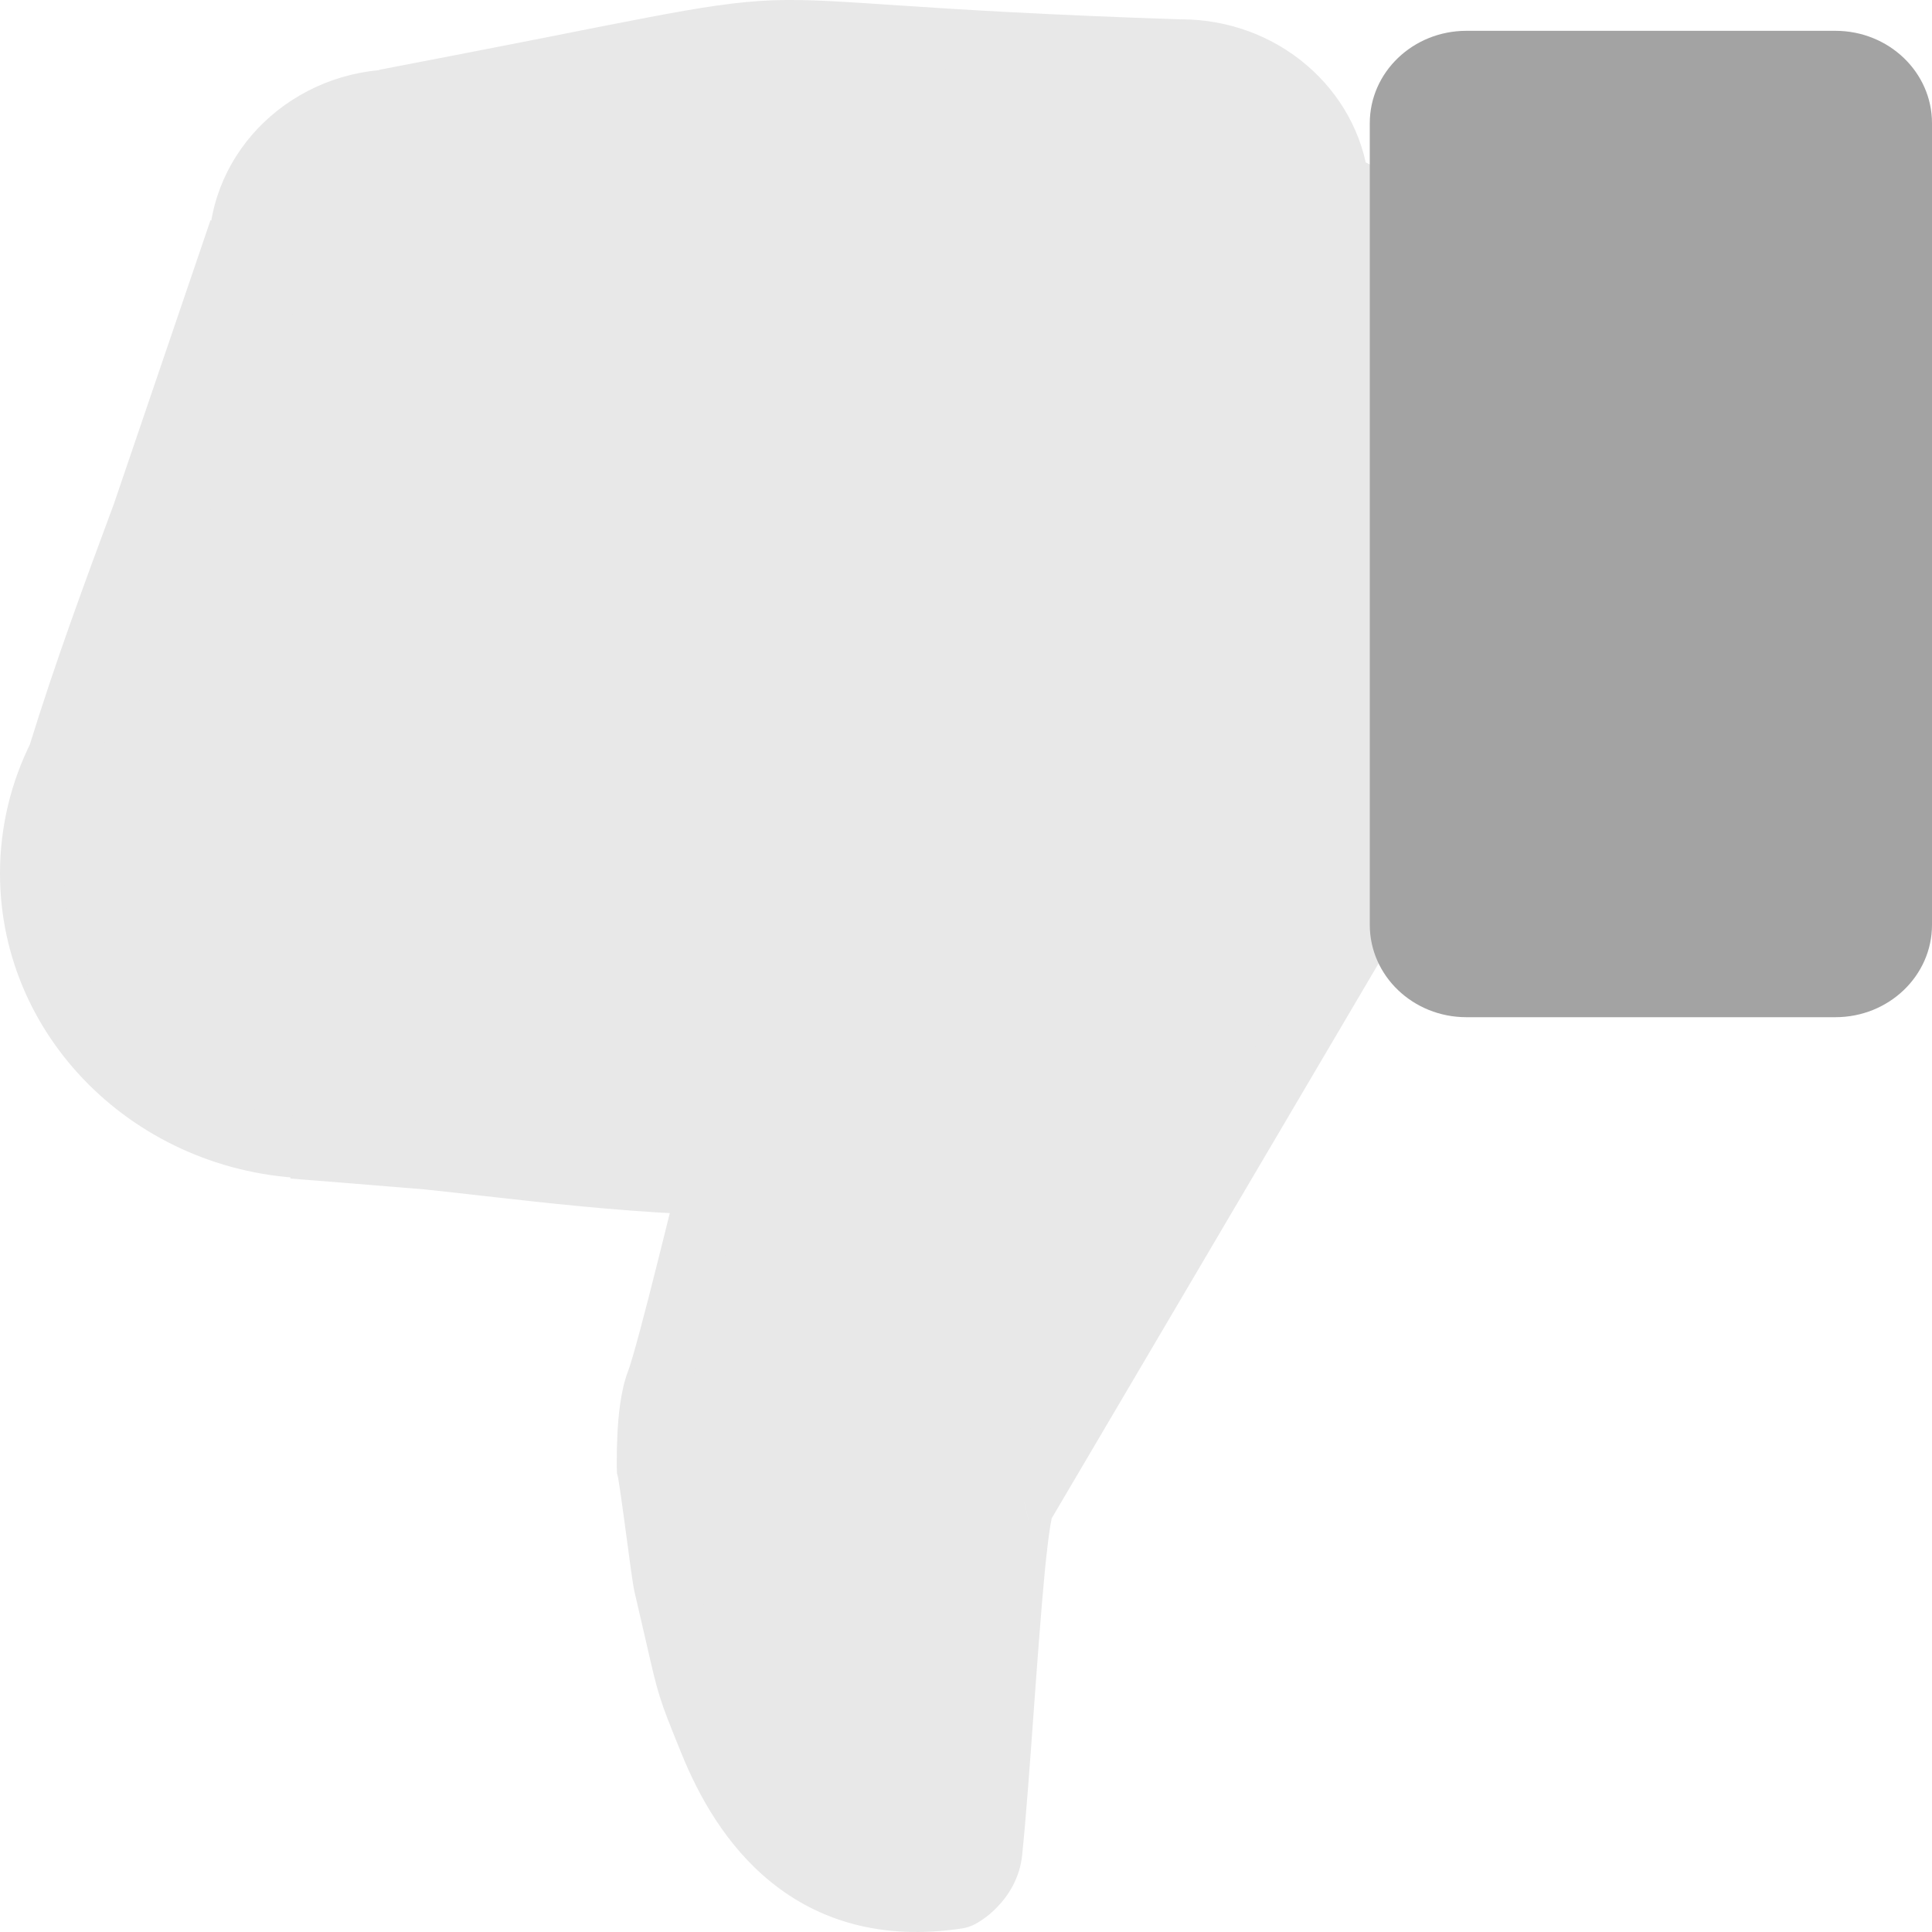
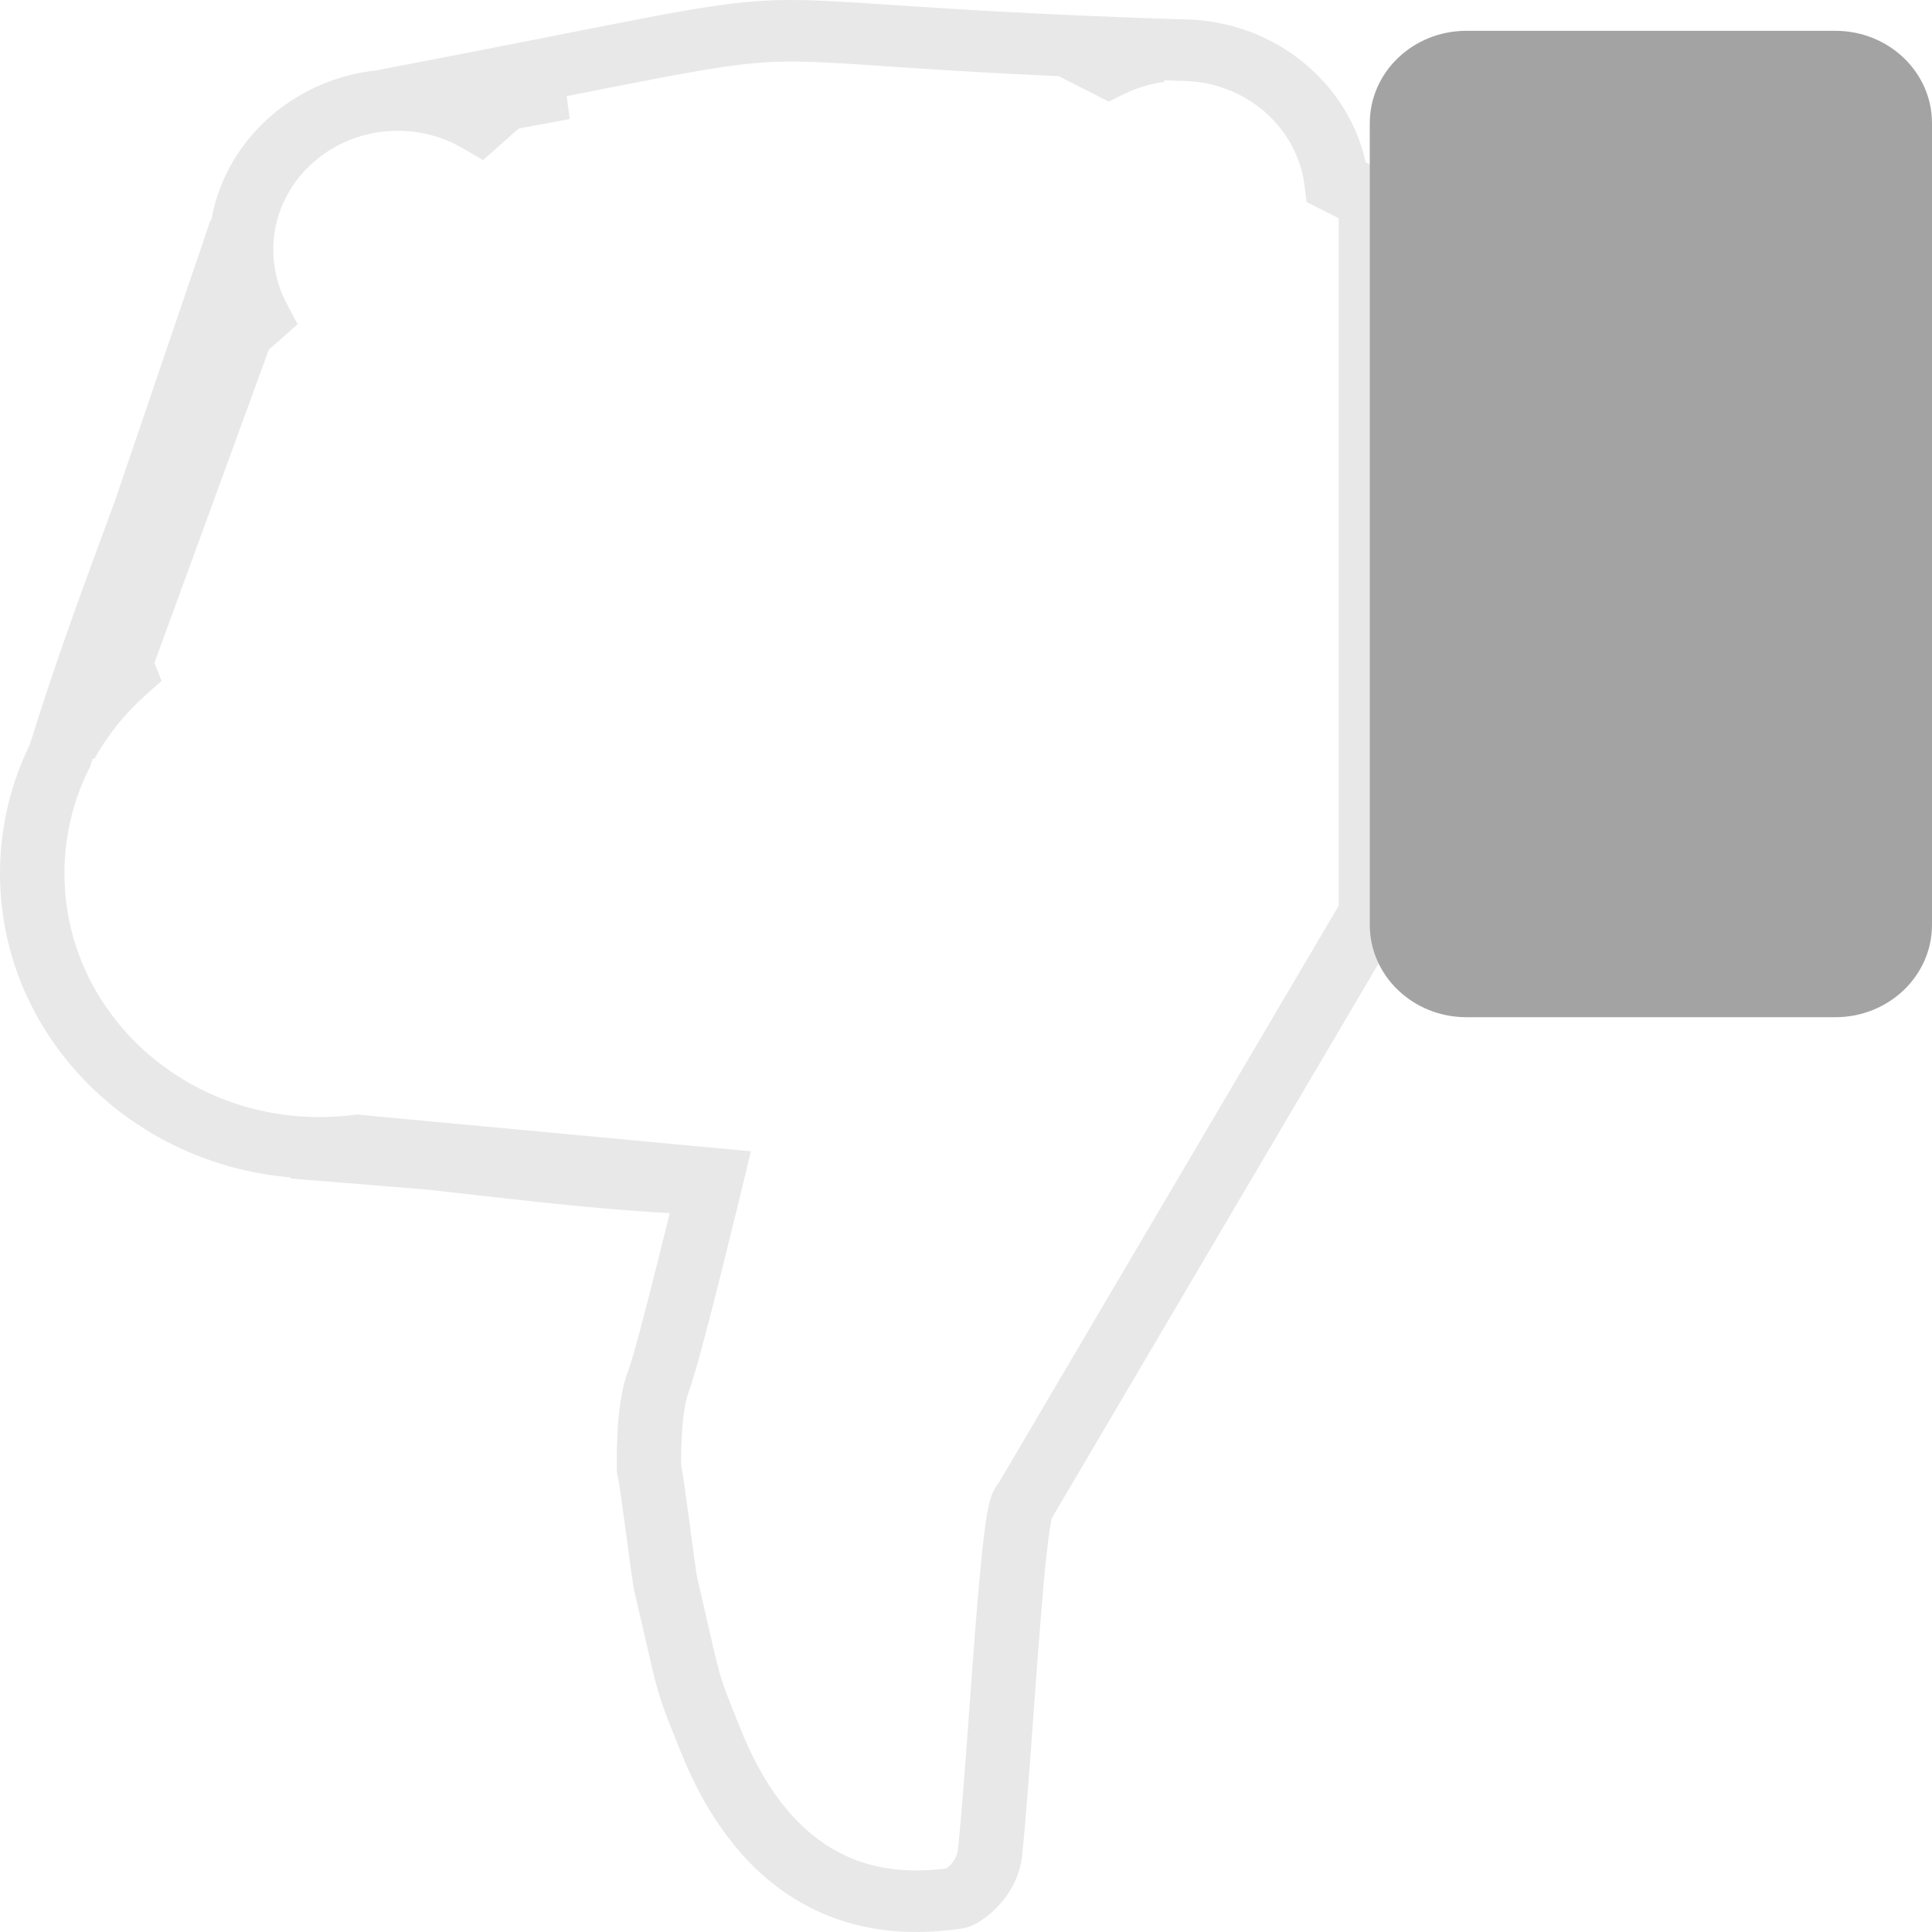
<svg xmlns="http://www.w3.org/2000/svg" width="20" height="20" viewBox="0 0 20 20" fill="none">
-   <path fill-rule="evenodd" clip-rule="evenodd" d="M8.011 0.323C7.338 0.348 6.672 0.525 3.99 1.037L5.834 0.921L5.212 1.037L4.958 1.261C4.713 1.119 4.425 1.037 4.117 1.037C3.221 1.037 2.495 1.73 2.495 2.586C2.495 2.838 2.558 3.076 2.67 3.286L2.495 3.441L1.244 6.867L1.282 6.962C1.041 7.177 0.837 7.429 0.681 7.709L1.489 5.334C1.841 4.386 2.193 3.437 2.495 2.38L1.489 5.334C1.19 6.14 0.892 6.945 0.623 7.817C0.437 8.189 0.333 8.604 0.333 9.043C0.333 10.612 1.664 11.884 3.306 11.884C3.44 11.884 3.571 11.875 3.7 11.859L7.363 12.201C7.363 12.201 6.929 14.008 6.814 14.307C6.699 14.606 6.719 15.21 6.719 15.21C6.736 15.276 6.775 15.57 6.813 15.852V15.852V15.852C6.847 16.106 6.879 16.35 6.893 16.409C6.945 16.629 6.983 16.798 7.014 16.933C7.076 17.205 7.107 17.341 7.149 17.473C7.19 17.604 7.242 17.733 7.345 17.988L7.363 18.032C7.702 18.873 8.402 19.881 9.913 19.649C9.944 19.644 10.217 19.481 10.249 19.176C10.288 18.797 10.328 18.25 10.368 17.696V17.695C10.445 16.645 10.523 15.568 10.604 15.551L14.191 9.46V2.07L13.836 1.889C13.742 1.118 13.057 0.52 12.225 0.52C9.388 0.428 8.696 0.297 8.011 0.323ZM12.01 0.533L11.258 0.581L11.48 0.693C11.643 0.612 11.821 0.557 12.01 0.533ZM3.034 11.884C3.518 11.908 3.968 11.948 4.408 11.995C3.646 11.932 3.034 11.884 3.034 11.884ZM4.408 11.995C5.932 12.119 8.056 12.297 7.088 12.249C6.362 12.213 5.711 12.14 5.061 12.066C4.844 12.042 4.627 12.018 4.408 11.995Z" fill="#E8E8E8" />
  <path d="M3.99 1.035L3.925 0.723L4.012 1.353L3.99 1.035ZM8.011 0.322L8.024 0.64L8.011 0.322ZM5.834 0.92L5.898 1.232L5.812 0.602L5.834 0.92ZM5.213 1.035L5.149 0.723L5.056 0.74L4.986 0.802L5.213 1.035ZM4.959 1.26L4.785 1.532L5 1.657L5.185 1.494L4.959 1.26ZM2.67 3.285L2.897 3.519L3.081 3.356L2.967 3.141L2.67 3.285ZM2.495 3.44L2.269 3.206L2.208 3.26L2.181 3.335L2.495 3.44ZM1.244 6.866L0.929 6.761L0.889 6.871L0.933 6.979L1.244 6.866ZM1.282 6.961L1.509 7.194L1.673 7.048L1.593 6.848L1.282 6.961ZM0.681 7.708L0.364 7.609L0.975 7.858L0.681 7.708ZM1.489 5.333L1.806 5.432L1.175 5.227L1.489 5.333ZM0.623 7.816L0.924 7.954L0.936 7.931L0.943 7.906L0.623 7.816ZM3.7 11.858L3.733 11.541L3.695 11.537L3.657 11.542L3.7 11.858ZM7.363 12.2L7.688 12.271L7.773 11.918L7.395 11.883L7.363 12.2ZM6.814 14.306L6.501 14.196L6.814 14.306ZM6.719 15.209L6.386 15.219L6.387 15.252L6.396 15.285L6.719 15.209ZM6.813 15.851L6.483 15.891L6.483 15.895L6.813 15.851ZM6.813 15.851L7.145 15.816L7.143 15.807L6.813 15.851ZM6.813 15.851L6.482 15.886L6.483 15.891L6.813 15.851ZM6.893 16.408L6.568 16.477L6.893 16.408ZM7.014 16.932L7.34 16.865L7.014 16.932ZM7.149 17.472L7.468 17.38V17.38L7.149 17.472ZM7.345 17.987L7.656 17.873V17.873L7.345 17.987ZM7.363 18.031L7.674 17.917V17.917L7.363 18.031ZM9.913 19.648L9.86 19.333L9.913 19.648ZM10.249 19.175L9.917 19.144L10.249 19.175ZM10.368 17.694L10.036 17.669L10.036 17.672L10.368 17.694ZM10.368 17.694L10.701 17.72L10.701 17.716L10.368 17.694ZM10.604 15.55L10.677 15.861L10.821 15.829L10.894 15.706L10.604 15.55ZM14.191 9.459L14.482 9.615L14.525 9.542V9.459H14.191ZM14.191 2.068H14.525V1.877L14.348 1.787L14.191 2.068ZM13.836 1.888L13.505 1.925L13.525 2.091L13.68 2.169L13.836 1.888ZM12.225 0.519L12.214 0.837L12.22 0.837H12.225V0.519ZM12.01 0.532L12.054 0.848L11.989 0.214L12.01 0.532ZM11.259 0.58L11.237 0.262L10.067 0.335L11.102 0.861L11.259 0.58ZM11.48 0.692L11.324 0.973L11.478 1.052L11.633 0.975L11.48 0.692ZM1.489 5.333L1.173 5.234L1.804 5.439L1.489 5.333ZM2.496 2.379L2.817 2.463L2.179 2.28L2.496 2.379ZM3.034 11.883L3.051 11.565L3.006 12.2L3.034 11.883ZM7.088 12.248L7.105 11.93L7.088 12.248ZM5.061 12.065L5.022 12.382L5.061 12.065ZM4.056 1.348C4.727 1.22 5.272 1.112 5.723 1.024C6.174 0.934 6.528 0.864 6.819 0.809C7.403 0.698 7.716 0.652 8.024 0.64L7.998 0.003C7.634 0.017 7.277 0.072 6.689 0.184C6.395 0.24 6.037 0.311 5.588 0.4C5.138 0.488 4.594 0.595 3.925 0.723L4.056 1.348ZM5.812 0.602L3.969 0.718L4.012 1.353L5.856 1.238L5.812 0.602ZM5.77 0.607L5.149 0.723L5.276 1.348L5.898 1.232L5.77 0.607ZM4.986 0.802L4.732 1.026L5.185 1.494L5.439 1.269L4.986 0.802ZM5.132 0.988C4.836 0.816 4.488 0.717 4.117 0.717V1.354C4.362 1.354 4.591 1.419 4.785 1.532L5.132 0.988ZM4.117 0.717C3.037 0.717 2.162 1.553 2.162 2.585H2.829C2.829 1.905 3.406 1.354 4.117 1.354V0.717ZM2.162 2.585C2.162 2.888 2.238 3.175 2.373 3.429L2.967 3.141C2.879 2.974 2.829 2.786 2.829 2.585H2.162ZM2.444 3.051L2.269 3.206L2.722 3.674L2.897 3.519L2.444 3.051ZM2.181 3.335L0.929 6.761L1.559 6.971L2.81 3.545L2.181 3.335ZM0.933 6.979L0.97 7.074L1.593 6.848L1.556 6.753L0.933 6.979ZM1.055 6.728C0.787 6.966 0.56 7.246 0.387 7.558L0.975 7.858C1.114 7.609 1.295 7.385 1.509 7.194L1.055 6.728ZM0.998 7.806L1.806 5.432L1.173 5.234L0.364 7.609L0.998 7.806ZM1.175 5.227C0.877 6.031 0.575 6.845 0.303 7.726L0.943 7.906C1.209 7.044 1.504 6.246 1.804 5.439L1.175 5.227ZM0.323 7.679C0.116 8.092 -3.8147e-05 8.554 -3.8147e-05 9.042H0.667C0.667 8.652 0.759 8.283 0.924 7.954L0.323 7.679ZM-3.8147e-05 9.042C-3.8147e-05 10.787 1.48 12.201 3.306 12.201V11.564C1.848 11.564 0.667 10.435 0.667 9.042H-3.8147e-05ZM3.306 12.201C3.455 12.201 3.601 12.192 3.744 12.174L3.657 11.542C3.542 11.557 3.425 11.564 3.306 11.564V12.201ZM3.668 12.175L7.331 12.517L7.395 11.883L3.733 11.541L3.668 12.175ZM7.363 12.2C7.038 12.128 7.038 12.128 7.038 12.128C7.038 12.128 7.038 12.128 7.038 12.129C7.038 12.129 7.038 12.129 7.038 12.129C7.038 12.129 7.038 12.129 7.038 12.13C7.038 12.13 7.037 12.132 7.037 12.133C7.036 12.137 7.035 12.142 7.033 12.149C7.03 12.162 7.025 12.181 7.019 12.206C7.007 12.256 6.99 12.328 6.969 12.414C6.926 12.588 6.869 12.822 6.807 13.066C6.682 13.567 6.55 14.069 6.501 14.196L7.127 14.415C7.193 14.244 7.336 13.692 7.456 13.215C7.517 12.97 7.575 12.734 7.618 12.559C7.639 12.472 7.657 12.4 7.669 12.35C7.675 12.325 7.68 12.305 7.683 12.292C7.685 12.285 7.686 12.28 7.687 12.276C7.687 12.275 7.687 12.273 7.688 12.272C7.688 12.272 7.688 12.272 7.688 12.271C7.688 12.271 7.688 12.271 7.688 12.271C7.688 12.271 7.688 12.271 7.688 12.271C7.688 12.271 7.688 12.271 7.363 12.2ZM6.501 14.196C6.424 14.396 6.4 14.666 6.391 14.854C6.386 14.955 6.385 15.045 6.385 15.11C6.385 15.143 6.385 15.169 6.385 15.188C6.386 15.197 6.386 15.205 6.386 15.21C6.386 15.212 6.386 15.214 6.386 15.216C6.386 15.217 6.386 15.217 6.386 15.218C6.386 15.218 6.386 15.218 6.386 15.218C6.386 15.219 6.386 15.219 6.386 15.219V15.219C6.386 15.219 6.386 15.219 6.719 15.209C7.053 15.198 7.053 15.198 7.053 15.198V15.198C7.053 15.198 7.053 15.198 7.053 15.199C7.053 15.199 7.053 15.198 7.053 15.198C7.053 15.198 7.053 15.198 7.053 15.198C7.053 15.197 7.052 15.195 7.052 15.194C7.052 15.19 7.052 15.184 7.052 15.176C7.052 15.161 7.051 15.138 7.051 15.109C7.051 15.052 7.052 14.972 7.057 14.884C7.066 14.696 7.089 14.515 7.127 14.415L6.501 14.196ZM6.396 15.285C6.395 15.283 6.396 15.286 6.399 15.299C6.401 15.311 6.403 15.326 6.406 15.346C6.413 15.384 6.42 15.434 6.428 15.491C6.445 15.607 6.464 15.75 6.483 15.891L7.144 15.81C7.125 15.67 7.106 15.524 7.089 15.406C7.073 15.297 7.057 15.186 7.043 15.133L6.396 15.285ZM6.483 15.895L6.483 15.895L7.143 15.807V15.807L6.483 15.895ZM6.482 15.886V15.886L7.144 15.816L6.482 15.886ZM6.483 15.891C6.515 16.131 6.55 16.399 6.568 16.477L7.219 16.338C7.219 16.339 7.218 16.335 7.216 16.324C7.214 16.314 7.212 16.301 7.209 16.284C7.204 16.251 7.198 16.209 7.191 16.16C7.177 16.061 7.161 15.938 7.144 15.811L6.483 15.891ZM6.568 16.477C6.619 16.696 6.658 16.865 6.689 17L7.34 16.865C7.309 16.729 7.27 16.559 7.219 16.338L6.568 16.477ZM6.689 17C6.75 17.267 6.784 17.417 6.83 17.564L7.468 17.38C7.431 17.262 7.403 17.141 7.34 16.865L6.689 17ZM6.83 17.564C6.875 17.709 6.933 17.851 7.034 18.102L7.656 17.873C7.551 17.613 7.505 17.497 7.468 17.38L6.83 17.564ZM7.034 18.102L7.052 18.146L7.674 17.917L7.656 17.873L7.034 18.102ZM7.052 18.146C7.231 18.589 7.516 19.108 7.984 19.485C8.464 19.873 9.115 20.093 9.966 19.962L9.86 19.333C9.2 19.435 8.746 19.266 8.414 18.998C8.069 18.72 7.835 18.314 7.674 17.917L7.052 18.146ZM9.966 19.962C10.01 19.955 10.044 19.941 10.053 19.937C10.069 19.931 10.084 19.924 10.095 19.918C10.119 19.905 10.143 19.891 10.167 19.874C10.215 19.842 10.271 19.797 10.326 19.739C10.436 19.625 10.556 19.446 10.581 19.206L9.917 19.144C9.911 19.209 9.878 19.264 9.835 19.309C9.814 19.33 9.794 19.346 9.781 19.355C9.775 19.359 9.772 19.36 9.775 19.359C9.776 19.358 9.781 19.356 9.79 19.352C9.794 19.35 9.801 19.348 9.811 19.345C9.819 19.342 9.836 19.337 9.86 19.333L9.966 19.962ZM10.581 19.206C10.621 18.821 10.661 18.269 10.701 17.716L10.036 17.672C9.995 18.229 9.956 18.77 9.917 19.144L10.581 19.206ZM10.701 17.72V17.72L10.036 17.669V17.669L10.701 17.72ZM10.701 17.716C10.739 17.19 10.778 16.663 10.816 16.264C10.836 16.064 10.855 15.904 10.873 15.794C10.882 15.738 10.89 15.706 10.894 15.692C10.896 15.683 10.894 15.694 10.884 15.713C10.878 15.723 10.865 15.746 10.84 15.771C10.817 15.795 10.764 15.842 10.677 15.861L10.53 15.239C10.439 15.259 10.38 15.308 10.352 15.338C10.322 15.368 10.304 15.398 10.294 15.417C10.273 15.454 10.261 15.491 10.253 15.516C10.237 15.568 10.225 15.631 10.214 15.695C10.193 15.825 10.172 16.003 10.153 16.205C10.113 16.613 10.074 17.149 10.036 17.672L10.701 17.716ZM10.894 15.706L14.482 9.615L13.901 9.303L10.313 15.394L10.894 15.706ZM14.525 9.459V2.068H13.858V9.459H14.525ZM14.348 1.787L13.992 1.607L13.68 2.169L14.035 2.35L14.348 1.787ZM14.167 1.851C14.054 0.922 13.228 0.2 12.225 0.2V0.837C12.886 0.837 13.431 1.313 13.505 1.925L14.167 1.851ZM8.024 0.64C8.344 0.628 8.666 0.652 9.288 0.694C9.904 0.735 10.79 0.791 12.214 0.837L12.237 0.201C10.823 0.154 9.945 0.099 9.334 0.058C8.73 0.018 8.363 -0.01 7.998 0.003L8.024 0.64ZM11.989 0.214L11.237 0.262L11.28 0.897L12.032 0.85L11.989 0.214ZM11.636 0.411L11.415 0.298L11.102 0.861L11.324 0.973L11.636 0.411ZM11.967 0.217C11.739 0.245 11.523 0.312 11.327 0.409L11.633 0.975C11.762 0.911 11.904 0.867 12.054 0.848L11.967 0.217ZM1.804 5.439C2.155 4.492 2.511 3.533 2.817 2.463L2.174 2.295C1.875 3.339 1.528 4.277 1.175 5.227L1.804 5.439ZM2.179 2.28L1.173 5.234L1.806 5.432L2.813 2.477L2.179 2.28ZM3.017 12.201C3.492 12.225 3.936 12.264 4.371 12.31L4.444 11.677C4.002 11.63 3.544 11.589 3.051 11.565L3.017 12.201ZM4.436 11.676C4.055 11.645 3.711 11.617 3.463 11.597C3.339 11.587 3.239 11.579 3.169 11.574C3.135 11.571 3.108 11.569 3.09 11.567C3.08 11.567 3.073 11.566 3.069 11.566C3.066 11.566 3.065 11.566 3.064 11.565C3.063 11.565 3.062 11.565 3.062 11.565C3.062 11.565 3.062 11.565 3.062 11.565C3.062 11.565 3.062 11.565 3.062 11.565C3.062 11.565 3.062 11.565 3.034 11.883C3.006 12.2 3.006 12.2 3.006 12.2C3.006 12.2 3.006 12.2 3.007 12.2C3.007 12.2 3.007 12.2 3.007 12.2C3.007 12.2 3.007 12.2 3.007 12.2C3.007 12.2 3.008 12.2 3.008 12.2C3.009 12.2 3.011 12.2 3.014 12.201C3.018 12.201 3.025 12.202 3.034 12.202C3.052 12.204 3.079 12.206 3.114 12.209C3.183 12.214 3.283 12.222 3.407 12.232C3.655 12.252 3.999 12.28 4.379 12.311L4.436 11.676ZM7.071 12.566C7.188 12.572 7.274 12.575 7.319 12.574C7.325 12.574 7.356 12.574 7.388 12.569C7.398 12.567 7.42 12.563 7.446 12.553C7.453 12.551 7.549 12.521 7.613 12.425C7.655 12.362 7.677 12.278 7.658 12.19C7.642 12.112 7.599 12.06 7.574 12.035C7.528 11.988 7.479 11.967 7.469 11.963C7.439 11.95 7.412 11.944 7.407 11.943C7.396 11.94 7.386 11.938 7.38 11.937C7.366 11.934 7.352 11.932 7.339 11.931C7.243 11.917 7.011 11.895 6.714 11.868C6.112 11.814 5.198 11.738 4.436 11.676L4.379 12.311C5.142 12.373 6.052 12.448 6.651 12.502C6.955 12.53 7.168 12.551 7.245 12.561C7.254 12.562 7.257 12.563 7.256 12.563C7.256 12.563 7.252 12.562 7.246 12.561C7.244 12.56 7.221 12.555 7.192 12.543C7.184 12.539 7.135 12.519 7.09 12.472C7.065 12.447 7.022 12.396 7.005 12.318C6.986 12.229 7.009 12.146 7.051 12.083C7.114 11.987 7.21 11.958 7.216 11.956C7.242 11.947 7.263 11.943 7.271 11.941C7.298 11.937 7.318 11.937 7.308 11.937C7.29 11.938 7.23 11.936 7.105 11.93L7.071 12.566ZM5.022 12.382C5.671 12.455 6.332 12.529 7.071 12.566L7.105 11.93C6.391 11.894 5.751 11.822 5.1 11.749L5.022 12.382ZM4.371 12.31C4.59 12.333 4.805 12.357 5.022 12.382L5.1 11.749C4.883 11.725 4.665 11.7 4.444 11.677L4.371 12.31Z" fill="#E8E8E8" />
  <path d="M19 0.319L15.18 0.319C14.628 0.319 14.18 0.747 14.18 1.275L14.18 9.574C14.18 10.102 14.628 10.53 15.18 10.53H19C19.552 10.53 20 10.102 20 9.574V1.275C20 0.747 19.552 0.319 19 0.319Z" fill="#A3A3A3" />
</svg>